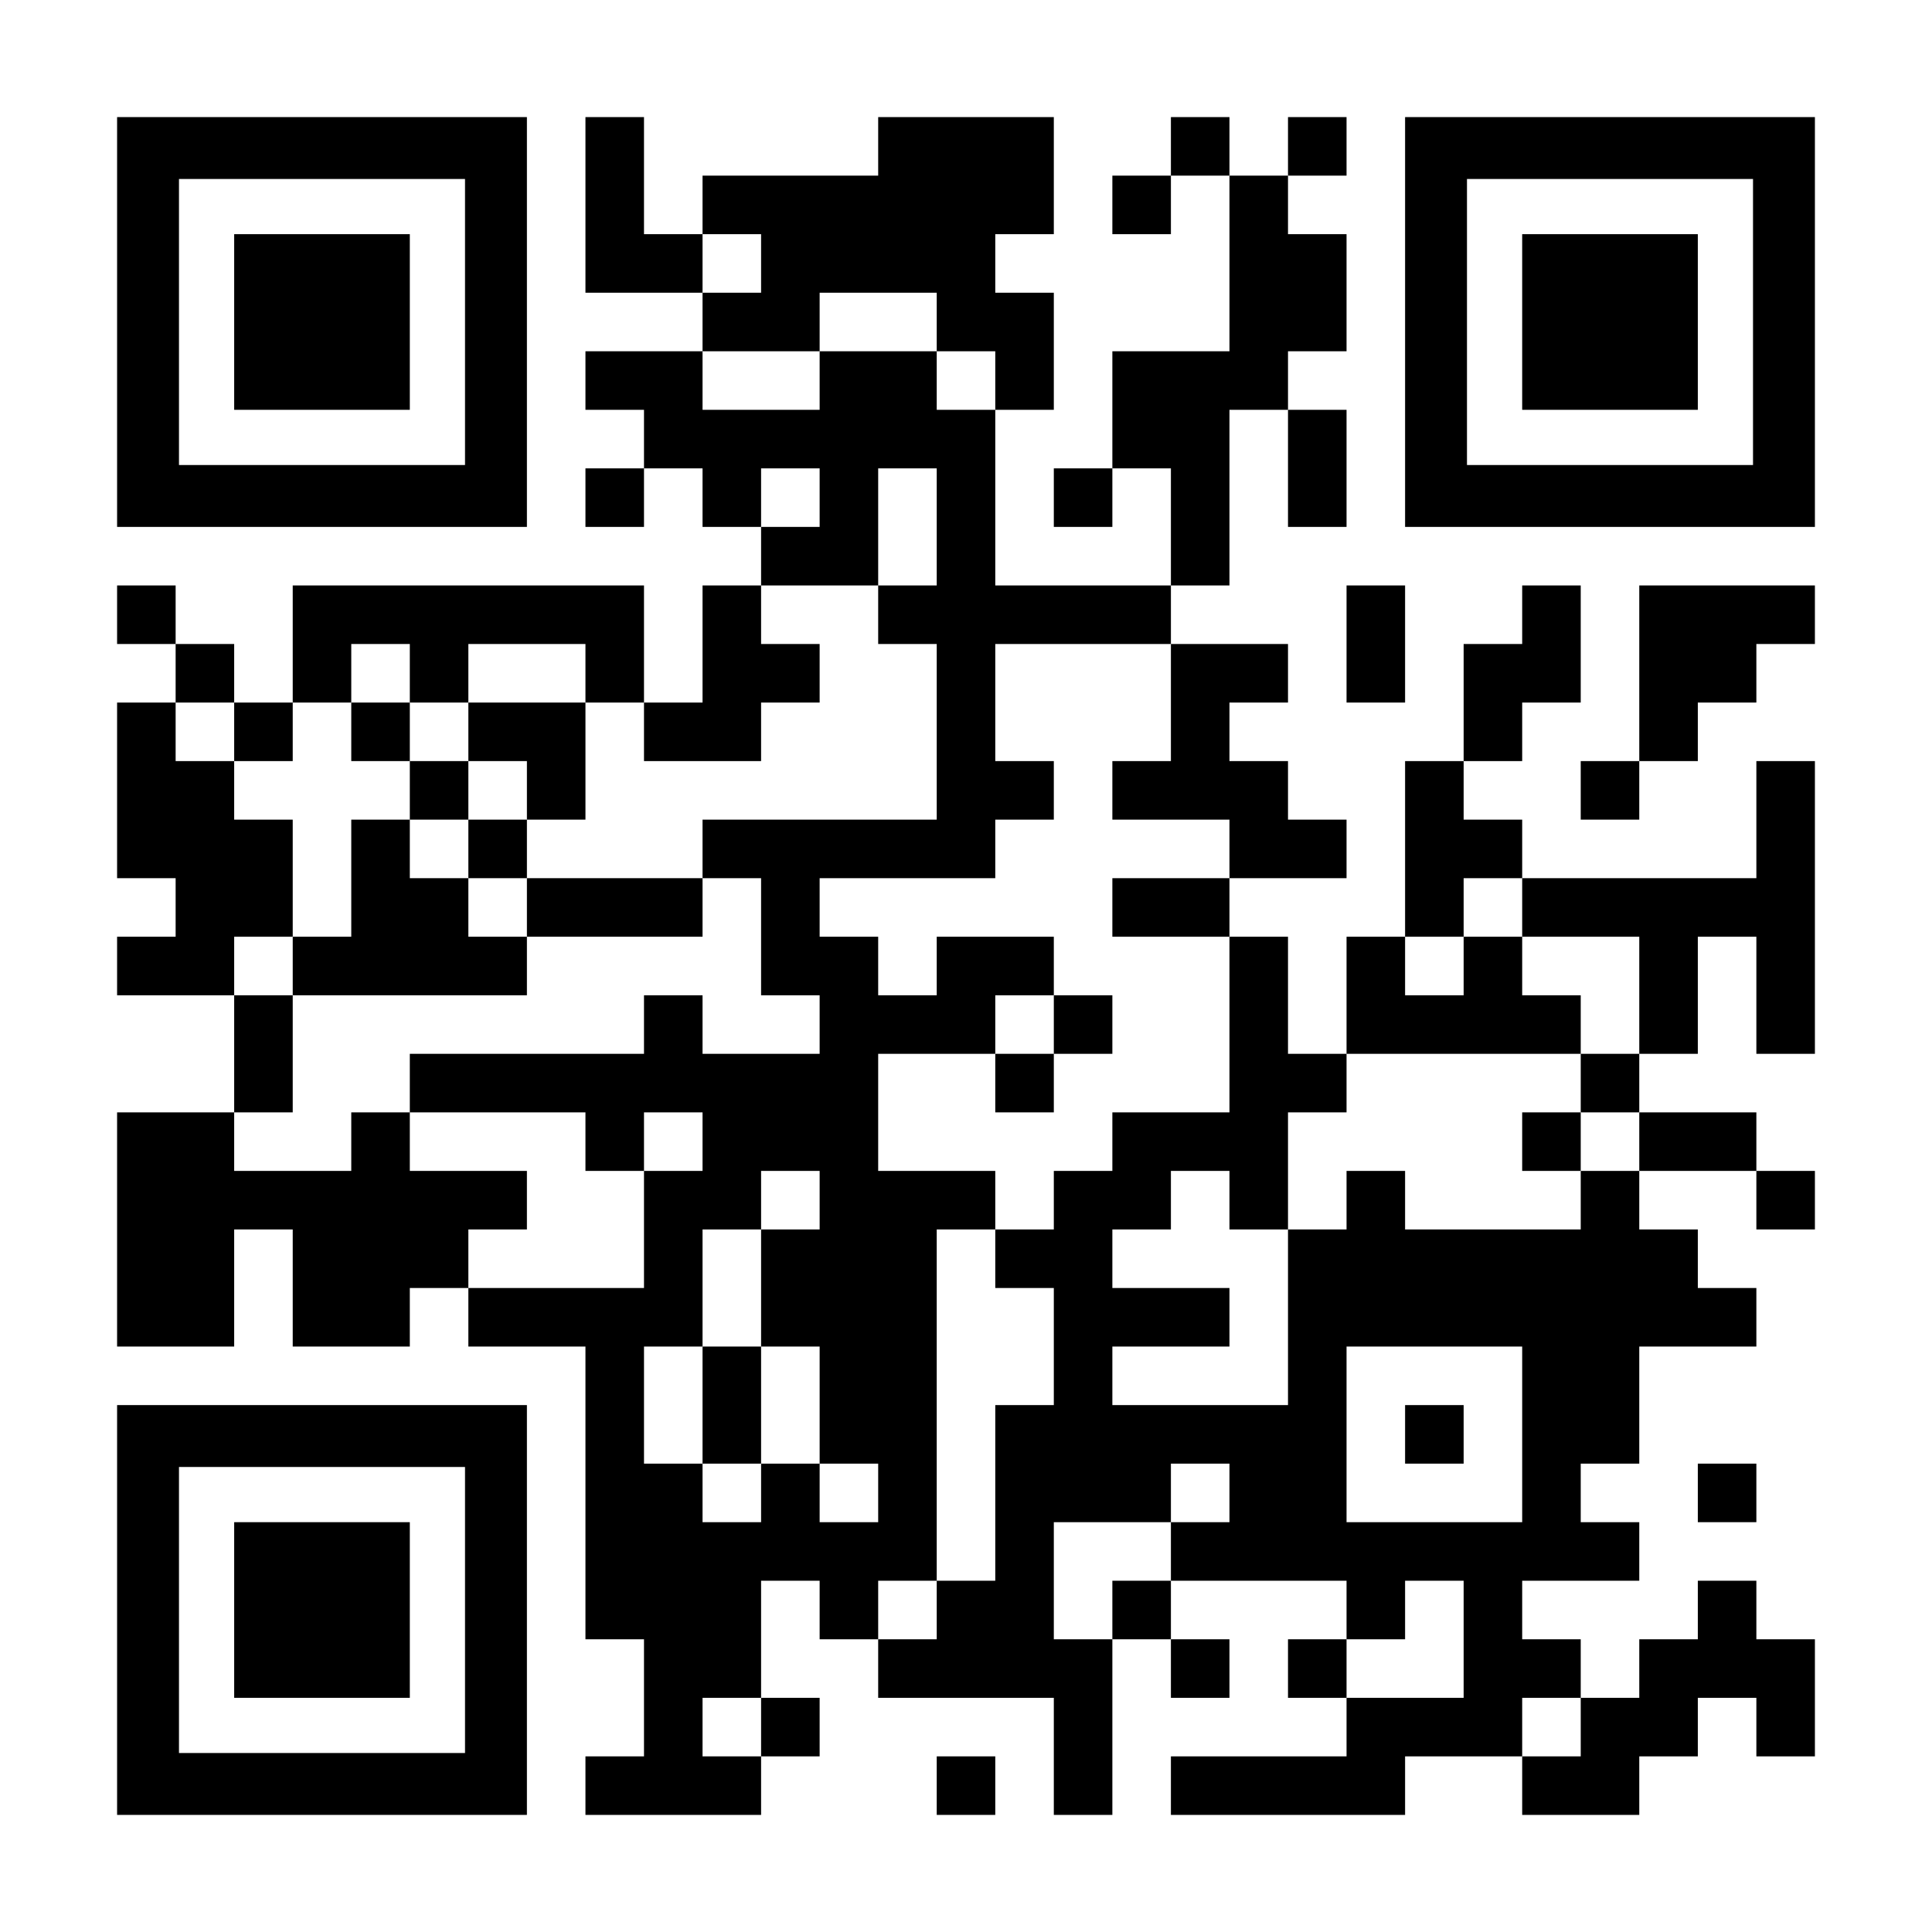
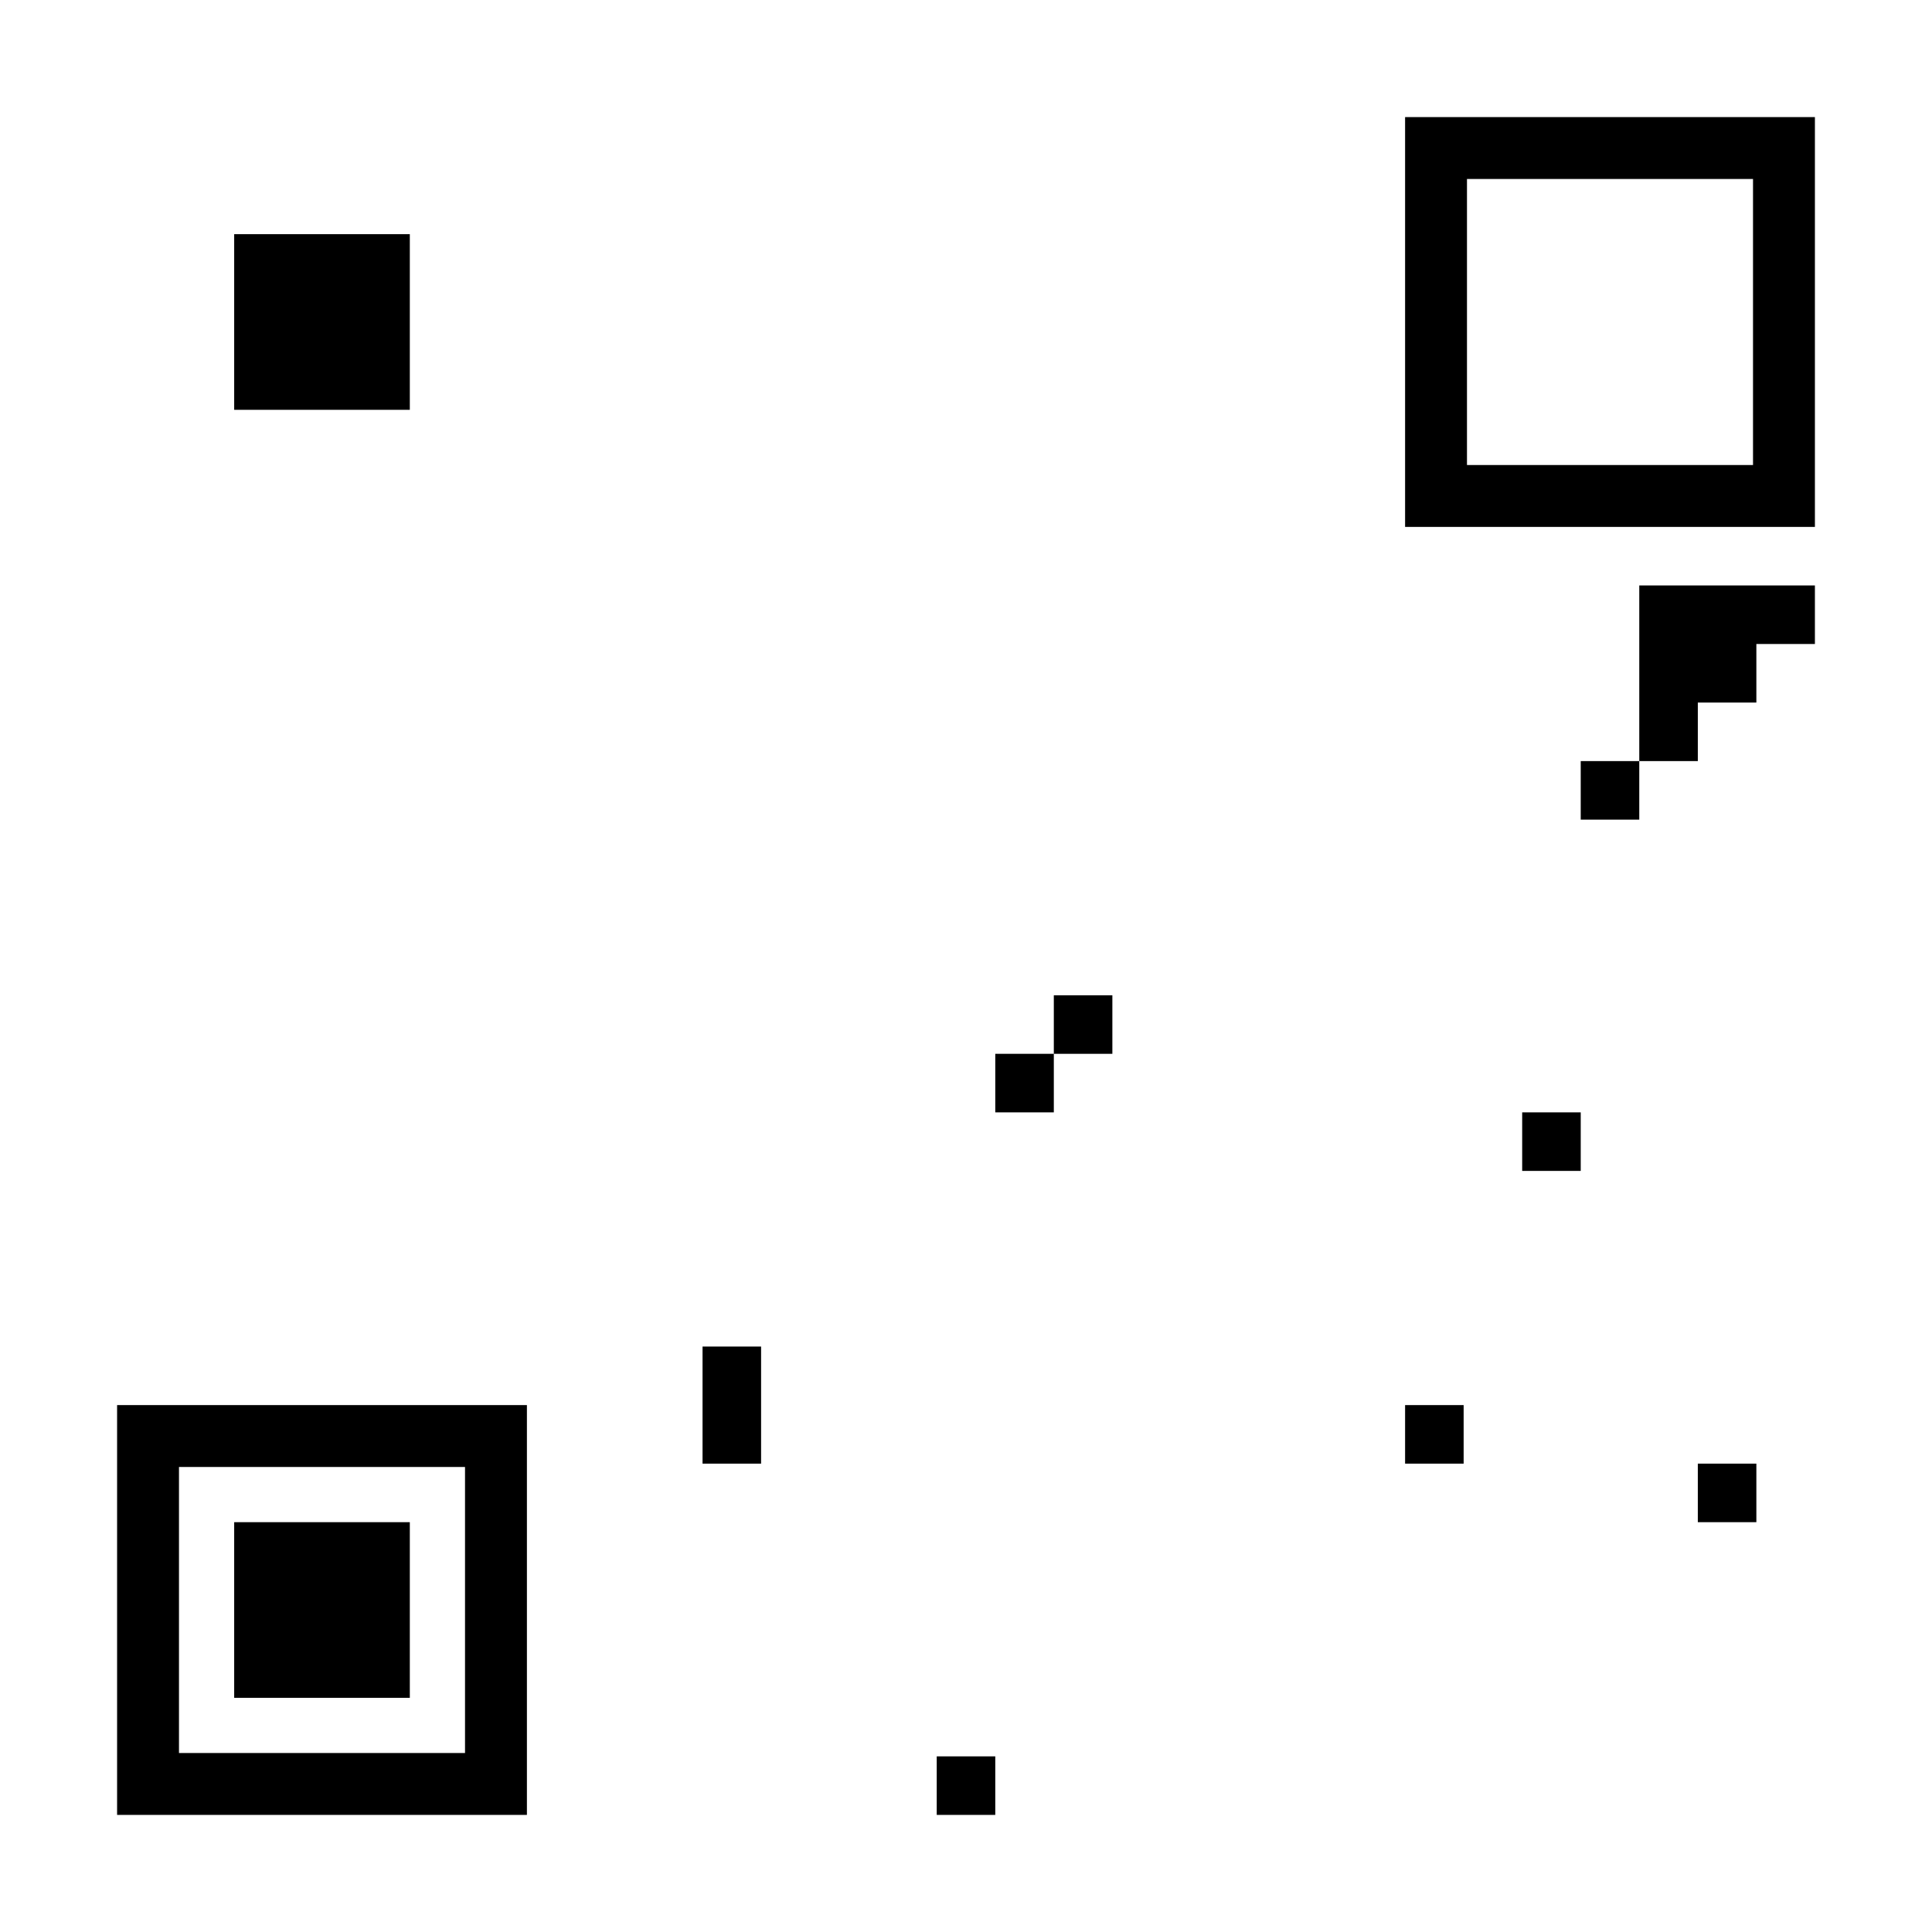
<svg xmlns="http://www.w3.org/2000/svg" version="1.0" width="1155px" height="1155px" viewBox="0 0 1155 1155" preserveAspectRatio="xMidYMid meet">
  <g transform="translate(0,1155) scale(0.1,-0.1)" fill="#000000" stroke="none">
-     <path d="M700 9625 l0 -1225 1225 0 1225 0 0 1225 0 1225 -1225 0 -1225 0 0 -1225z m2080 0 l0 -855 -855 0 -855 0 0 855 0 855 855 0 855 0 0 -855z" />
    <path d="M1400 9625 l0 -525 525 0 525 0 0 525 0 525 -525 0 -525 0 0 -525z" />
-     <path d="M3500 10325 l0 -525 350 0 350 0 0 -175 0 -175 -350 0 -350 0 0 -175 0 -175 175 0 175 0 0 -175 0 -175 -175 0 -175 0 0 -175 0 -175 175 0 175 0 0 175 0 175 175 0 175 0 0 -175 0 -175 175 0 175 0 0 -175 0 -175 -175 0 -175 0 0 -350 0 -350 -175 0 -175 0 0 350 0 350 -1050 0 -1050 0 0 -350 0 -350 -175 0 -175 0 0 175 0 175 -175 0 -175 0 0 175 0 175 -175 0 -175 0 0 -175 0 -175 175 0 175 0 0 -175 0 -175 -175 0 -175 0 0 -525 0 -525 175 0 175 0 0 -175 0 -175 -175 0 -175 0 0 -175 0 -175 350 0 350 0 0 -350 0 -350 -350 0 -350 0 0 -700 0 -700 350 0 350 0 0 350 0 350 175 0 175 0 0 -350 0 -350 350 0 350 0 0 175 0 175 175 0 175 0 0 -175 0 -175 350 0 350 0 0 -875 0 -875 175 0 175 0 0 -350 0 -350 -175 0 -175 0 0 -175 0 -175 525 0 525 0 0 175 0 175 175 0 175 0 0 175 0 175 -175 0 -175 0 0 350 0 350 175 0 175 0 0 -175 0 -175 175 0 175 0 0 -175 0 -175 525 0 525 0 0 -350 0 -350 175 0 175 0 0 525 0 525 175 0 175 0 0 -175 0 -175 175 0 175 0 0 175 0 175 -175 0 -175 0 0 175 0 175 525 0 525 0 0 -175 0 -175 -175 0 -175 0 0 -175 0 -175 175 0 175 0 0 -175 0 -175 -525 0 -525 0 0 -175 0 -175 700 0 700 0 0 175 0 175 350 0 350 0 0 -175 0 -175 350 0 350 0 0 175 0 175 175 0 175 0 0 175 0 175 175 0 175 0 0 -175 0 -175 175 0 175 0 0 350 0 350 -175 0 -175 0 0 175 0 175 -175 0 -175 0 0 -175 0 -175 -175 0 -175 0 0 -175 0 -175 -175 0 -175 0 0 175 0 175 -175 0 -175 0 0 175 0 175 350 0 350 0 0 175 0 175 -175 0 -175 0 0 175 0 175 175 0 175 0 0 350 0 350 350 0 350 0 0 175 0 175 -175 0 -175 0 0 175 0 175 -175 0 -175 0 0 175 0 175 350 0 350 0 0 -175 0 -175 175 0 175 0 0 175 0 175 -175 0 -175 0 0 175 0 175 -350 0 -350 0 0 175 0 175 175 0 175 0 0 350 0 350 175 0 175 0 0 -350 0 -350 175 0 175 0 0 875 0 875 -175 0 -175 0 0 -350 0 -350 -700 0 -700 0 0 175 0 175 -175 0 -175 0 0 175 0 175 175 0 175 0 0 175 0 175 175 0 175 0 0 350 0 350 -175 0 -175 0 0 -175 0 -175 -175 0 -175 0 0 -350 0 -350 -175 0 -175 0 0 -525 0 -525 -175 0 -175 0 0 -350 0 -350 -175 0 -175 0 0 350 0 350 -175 0 -175 0 0 175 0 175 350 0 350 0 0 175 0 175 -175 0 -175 0 0 175 0 175 -175 0 -175 0 0 175 0 175 175 0 175 0 0 175 0 175 -350 0 -350 0 0 175 0 175 175 0 175 0 0 525 0 525 175 0 175 0 0 -350 0 -350 175 0 175 0 0 350 0 350 -175 0 -175 0 0 175 0 175 175 0 175 0 0 350 0 350 -175 0 -175 0 0 175 0 175 175 0 175 0 0 175 0 175 -175 0 -175 0 0 -175 0 -175 -175 0 -175 0 0 175 0 175 -175 0 -175 0 0 -175 0 -175 -175 0 -175 0 0 -175 0 -175 175 0 175 0 0 175 0 175 175 0 175 0 0 -525 0 -525 -350 0 -350 0 0 -350 0 -350 -175 0 -175 0 0 -175 0 -175 175 0 175 0 0 175 0 175 175 0 175 0 0 -350 0 -350 -525 0 -525 0 0 525 0 525 175 0 175 0 0 350 0 350 -175 0 -175 0 0 175 0 175 175 0 175 0 0 350 0 350 -525 0 -525 0 0 -175 0 -175 -525 0 -525 0 0 -175 0 -175 -175 0 -175 0 0 350 0 350 -175 0 -175 0 0 -525z m1050 -350 l0 -175 -175 0 -175 0 0 175 0 175 175 0 175 0 0 -175z m1050 -350 l0 -175 175 0 175 0 0 -175 0 -175 -175 0 -175 0 0 175 0 175 -350 0 -350 0 0 -175 0 -175 -350 0 -350 0 0 175 0 175 350 0 350 0 0 175 0 175 350 0 350 0 0 -175z m-700 -1050 l0 -175 -175 0 -175 0 0 175 0 175 175 0 175 0 0 -175z m700 -175 l0 -350 -175 0 -175 0 0 -175 0 -175 175 0 175 0 0 -525 0 -525 -700 0 -700 0 0 -175 0 -175 175 0 175 0 0 -350 0 -350 175 0 175 0 0 -175 0 -175 -350 0 -350 0 0 175 0 175 -175 0 -175 0 0 -175 0 -175 -700 0 -700 0 0 -175 0 -175 525 0 525 0 0 -175 0 -175 175 0 175 0 0 175 0 175 175 0 175 0 0 -175 0 -175 -175 0 -175 0 0 -350 0 -350 -525 0 -525 0 0 175 0 175 175 0 175 0 0 175 0 175 -350 0 -350 0 0 175 0 175 -175 0 -175 0 0 -175 0 -175 -350 0 -350 0 0 175 0 175 175 0 175 0 0 350 0 350 -175 0 -175 0 0 175 0 175 175 0 175 0 0 350 0 350 -175 0 -175 0 0 175 0 175 -175 0 -175 0 0 175 0 175 175 0 175 0 0 -175 0 -175 175 0 175 0 0 175 0 175 175 0 175 0 0 175 0 175 175 0 175 0 0 -175 0 -175 175 0 175 0 0 175 0 175 350 0 350 0 0 -175 0 -175 175 0 175 0 0 -175 0 -175 350 0 350 0 0 175 0 175 175 0 175 0 0 175 0 175 -175 0 -175 0 0 175 0 175 350 0 350 0 0 350 0 350 175 0 175 0 0 -350z m1400 -1050 l0 -350 -175 0 -175 0 0 -175 0 -175 350 0 350 0 0 -175 0 -175 -350 0 -350 0 0 -175 0 -175 350 0 350 0 0 -525 0 -525 -350 0 -350 0 0 -175 0 -175 -175 0 -175 0 0 -175 0 -175 -175 0 -175 0 0 -175 0 -175 175 0 175 0 0 -350 0 -350 -175 0 -175 0 0 -525 0 -525 -175 0 -175 0 0 -175 0 -175 -175 0 -175 0 0 175 0 175 175 0 175 0 0 1050 0 1050 175 0 175 0 0 175 0 175 -350 0 -350 0 0 350 0 350 350 0 350 0 0 175 0 175 175 0 175 0 0 175 0 175 -350 0 -350 0 0 -175 0 -175 -175 0 -175 0 0 175 0 175 -175 0 -175 0 0 175 0 175 525 0 525 0 0 175 0 175 175 0 175 0 0 175 0 175 -175 0 -175 0 0 350 0 350 525 0 525 0 0 -350z m2100 -1225 l0 -175 350 0 350 0 0 -350 0 -350 -175 0 -175 0 0 -175 0 -175 175 0 175 0 0 -175 0 -175 -175 0 -175 0 0 -175 0 -175 -525 0 -525 0 0 175 0 175 -175 0 -175 0 0 -175 0 -175 -175 0 -175 0 0 -525 0 -525 -525 0 -525 0 0 175 0 175 350 0 350 0 0 175 0 175 -350 0 -350 0 0 175 0 175 175 0 175 0 0 175 0 175 175 0 175 0 0 -175 0 -175 175 0 175 0 0 350 0 350 175 0 175 0 0 175 0 175 700 0 700 0 0 175 0 175 -175 0 -175 0 0 175 0 175 -175 0 -175 0 0 -175 0 -175 -175 0 -175 0 0 175 0 175 175 0 175 0 0 175 0 175 175 0 175 0 0 -175z m-4200 -1750 l0 -175 -175 0 -175 0 0 -350 0 -350 175 0 175 0 0 -350 0 -350 175 0 175 0 0 -175 0 -175 -175 0 -175 0 0 175 0 175 -175 0 -175 0 0 -175 0 -175 -175 0 -175 0 0 175 0 175 -175 0 -175 0 0 350 0 350 175 0 175 0 0 350 0 350 175 0 175 0 0 175 0 175 175 0 175 0 0 -175z m4200 -1400 l0 -525 -525 0 -525 0 0 525 0 525 525 0 525 0 0 -525z m-1750 -350 l0 -175 -175 0 -175 0 0 -175 0 -175 -175 0 -175 0 0 -175 0 -175 -175 0 -175 0 0 350 0 350 350 0 350 0 0 175 0 175 175 0 175 0 0 -175z m1400 -875 l0 -350 -350 0 -350 0 0 175 0 175 175 0 175 0 0 175 0 175 175 0 175 0 0 -350z m-4200 -525 l0 -175 -175 0 -175 0 0 175 0 175 175 0 175 0 0 -175z m4900 0 l0 -175 -175 0 -175 0 0 175 0 175 175 0 175 0 0 -175z" />
-     <path d="M2100 7175 l0 -175 175 0 175 0 0 -175 0 -175 -175 0 -175 0 0 -350 0 -350 -175 0 -175 0 0 -175 0 -175 700 0 700 0 0 175 0 175 525 0 525 0 0 175 0 175 -525 0 -525 0 0 175 0 175 175 0 175 0 0 350 0 350 -350 0 -350 0 0 -175 0 -175 -175 0 -175 0 0 175 0 175 -175 0 -175 0 0 -175z m1050 -350 l0 -175 -175 0 -175 0 0 -175 0 -175 175 0 175 0 0 -175 0 -175 -175 0 -175 0 0 175 0 175 -175 0 -175 0 0 175 0 175 175 0 175 0 0 175 0 175 175 0 175 0 0 -175z" />
    <path d="M6300 5425 l0 -175 -175 0 -175 0 0 -175 0 -175 175 0 175 0 0 175 0 175 175 0 175 0 0 175 0 175 -175 0 -175 0 0 -175z" />
    <path d="M9100 4725 l0 -175 175 0 175 0 0 175 0 175 -175 0 -175 0 0 -175z" />
-     <path d="M4200 3150 l0 -350 175 0 175 0 0 350 0 350 -175 0 -175 0 0 -350z" />
+     <path d="M4200 3150 l0 -350 175 0 175 0 0 350 0 350 -175 0 -175 0 0 -350" />
    <path d="M8400 2975 l0 -175 175 0 175 0 0 175 0 175 -175 0 -175 0 0 -175z" />
    <path d="M8400 9625 l0 -1225 1225 0 1225 0 0 1225 0 1225 -1225 0 -1225 0 0 -1225z m2080 0 l0 -855 -855 0 -855 0 0 855 0 855 855 0 855 0 0 -855z" />
-     <path d="M9100 9625 l0 -525 525 0 525 0 0 525 0 525 -525 0 -525 0 0 -525z" />
-     <path d="M8050 7700 l0 -350 175 0 175 0 0 350 0 350 -175 0 -175 0 0 -350z" />
    <path d="M9800 7525 l0 -525 -175 0 -175 0 0 -175 0 -175 175 0 175 0 0 175 0 175 175 0 175 0 0 175 0 175 175 0 175 0 0 175 0 175 175 0 175 0 0 175 0 175 -525 0 -525 0 0 -525z" />
    <path d="M700 1925 l0 -1225 1225 0 1225 0 0 1225 0 1225 -1225 0 -1225 0 0 -1225z m2080 0 l0 -855 -855 0 -855 0 0 855 0 855 855 0 855 0 0 -855z" />
    <path d="M1400 1925 l0 -525 525 0 525 0 0 525 0 525 -525 0 -525 0 0 -525z" />
    <path d="M10150 2625 l0 -175 175 0 175 0 0 175 0 175 -175 0 -175 0 0 -175z" />
    <path d="M5600 875 l0 -175 175 0 175 0 0 175 0 175 -175 0 -175 0 0 -175z" />
  </g>
</svg>